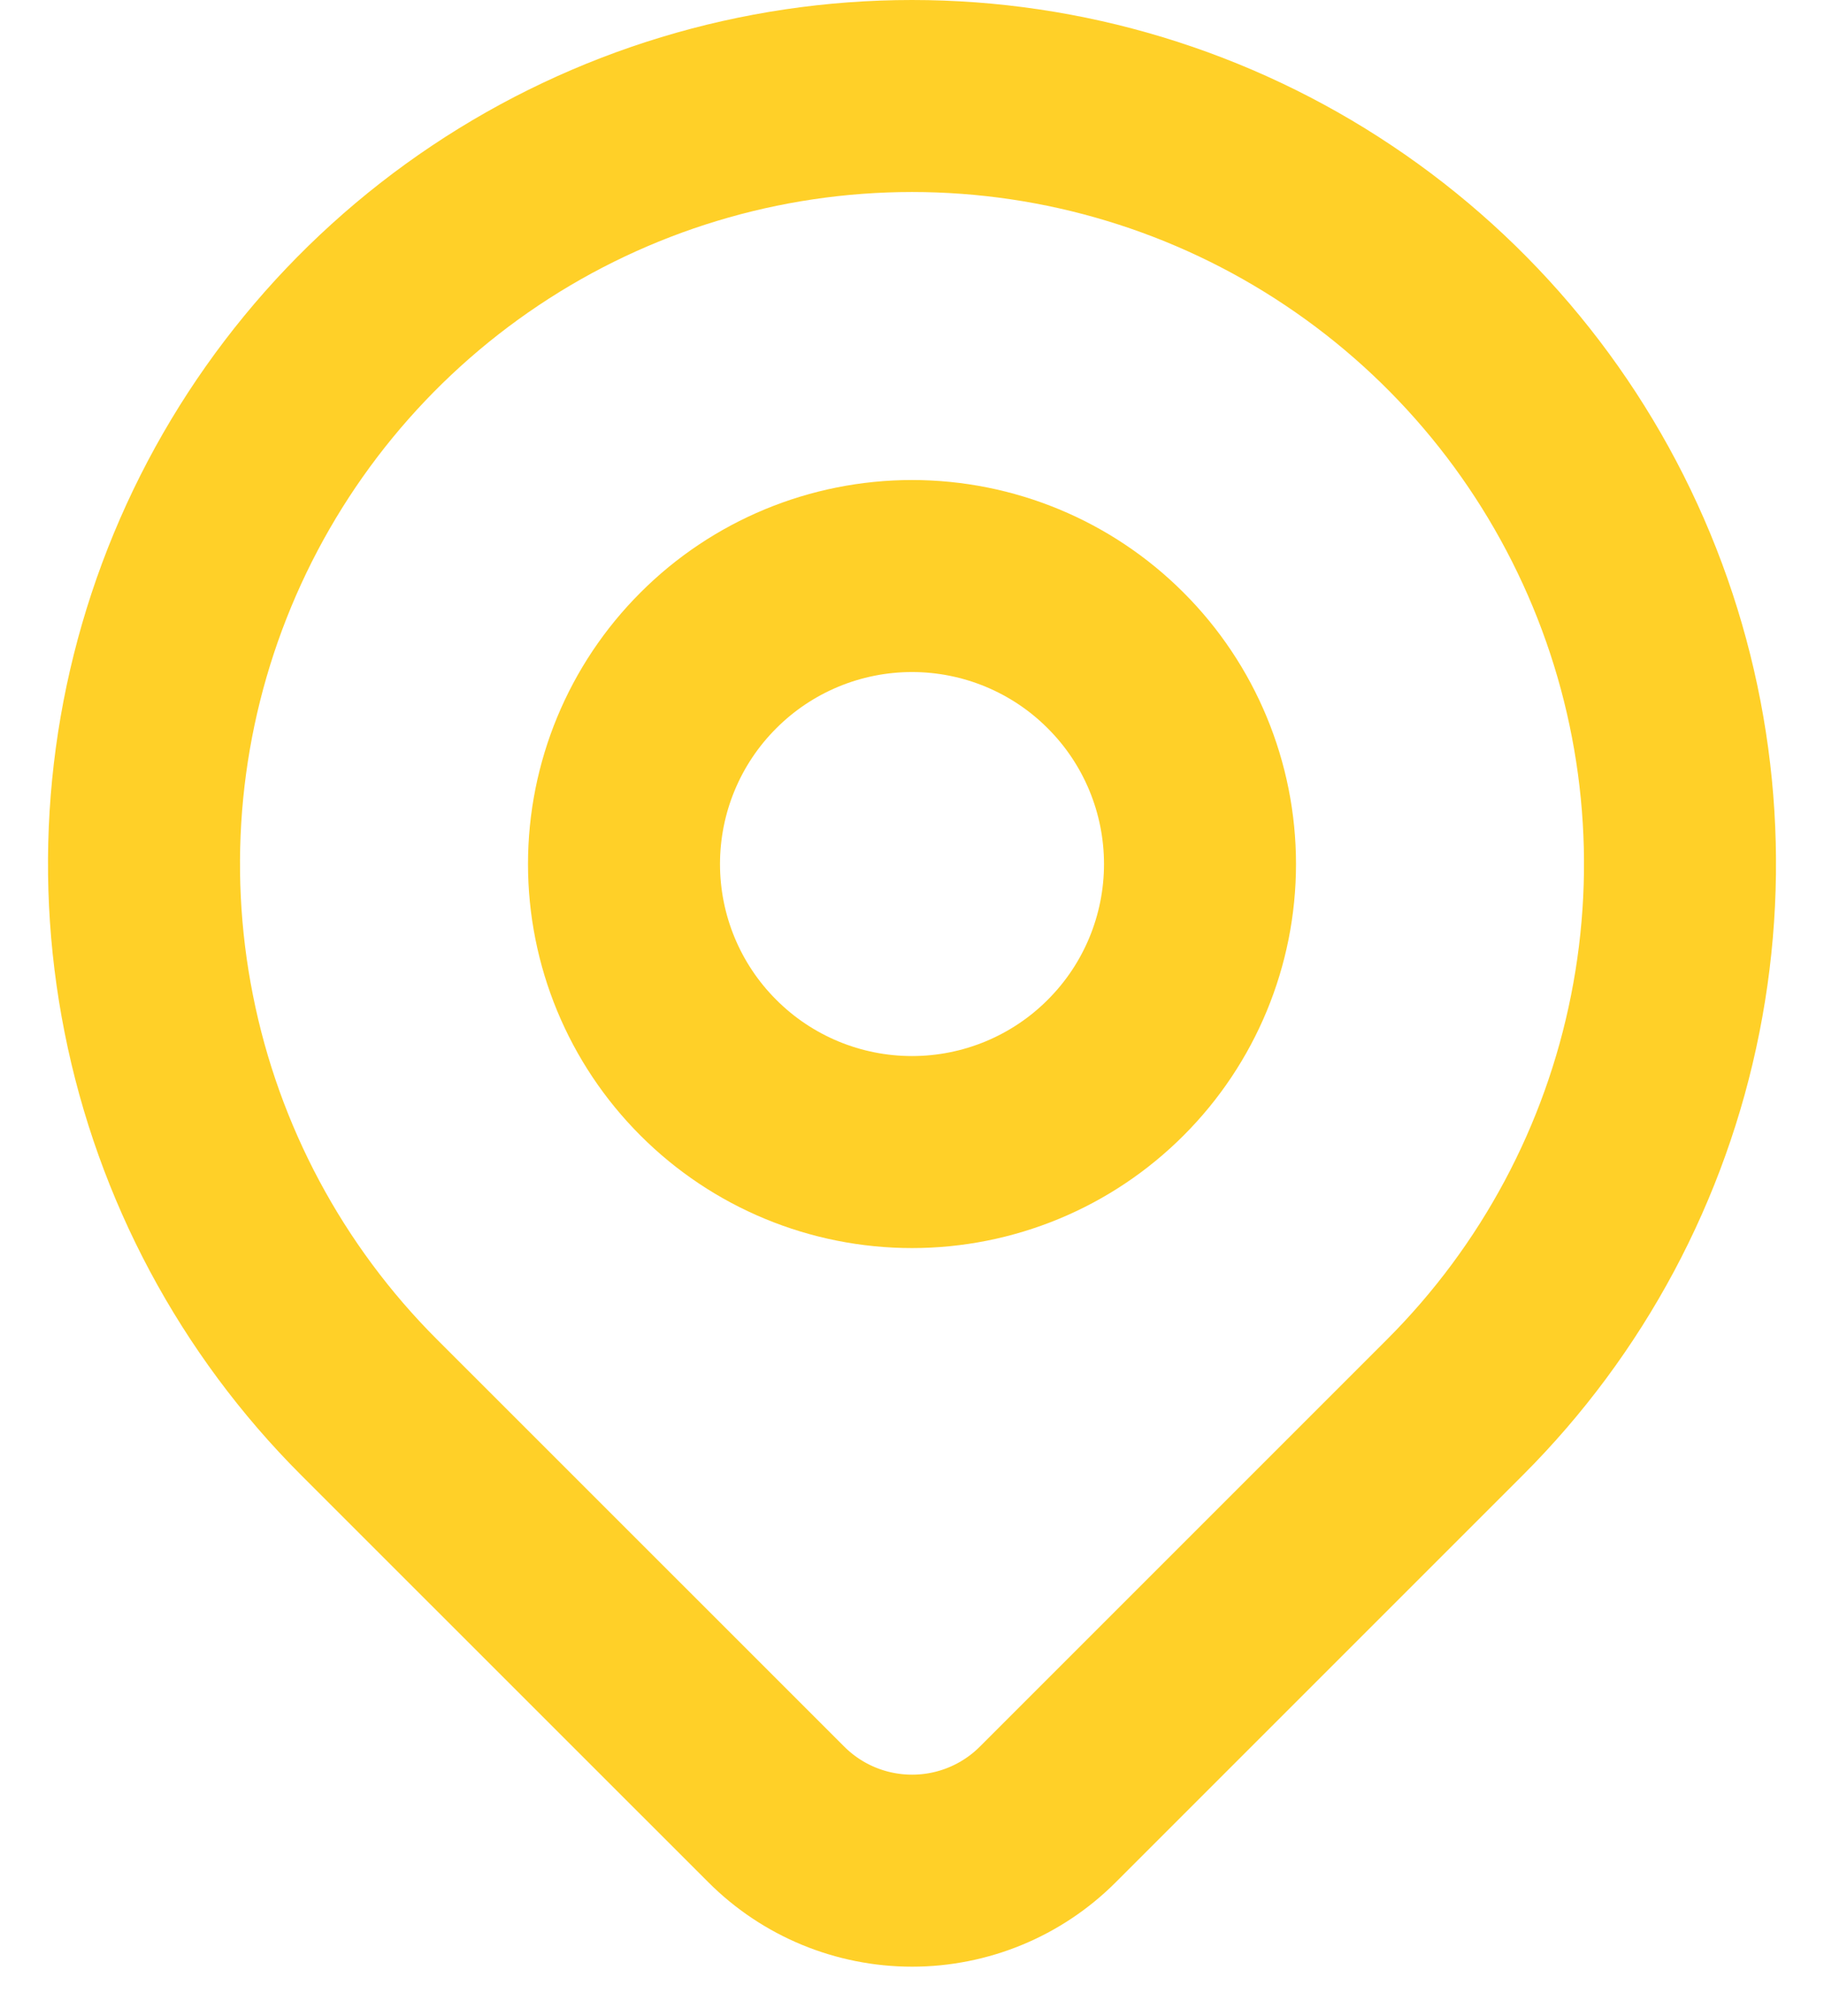
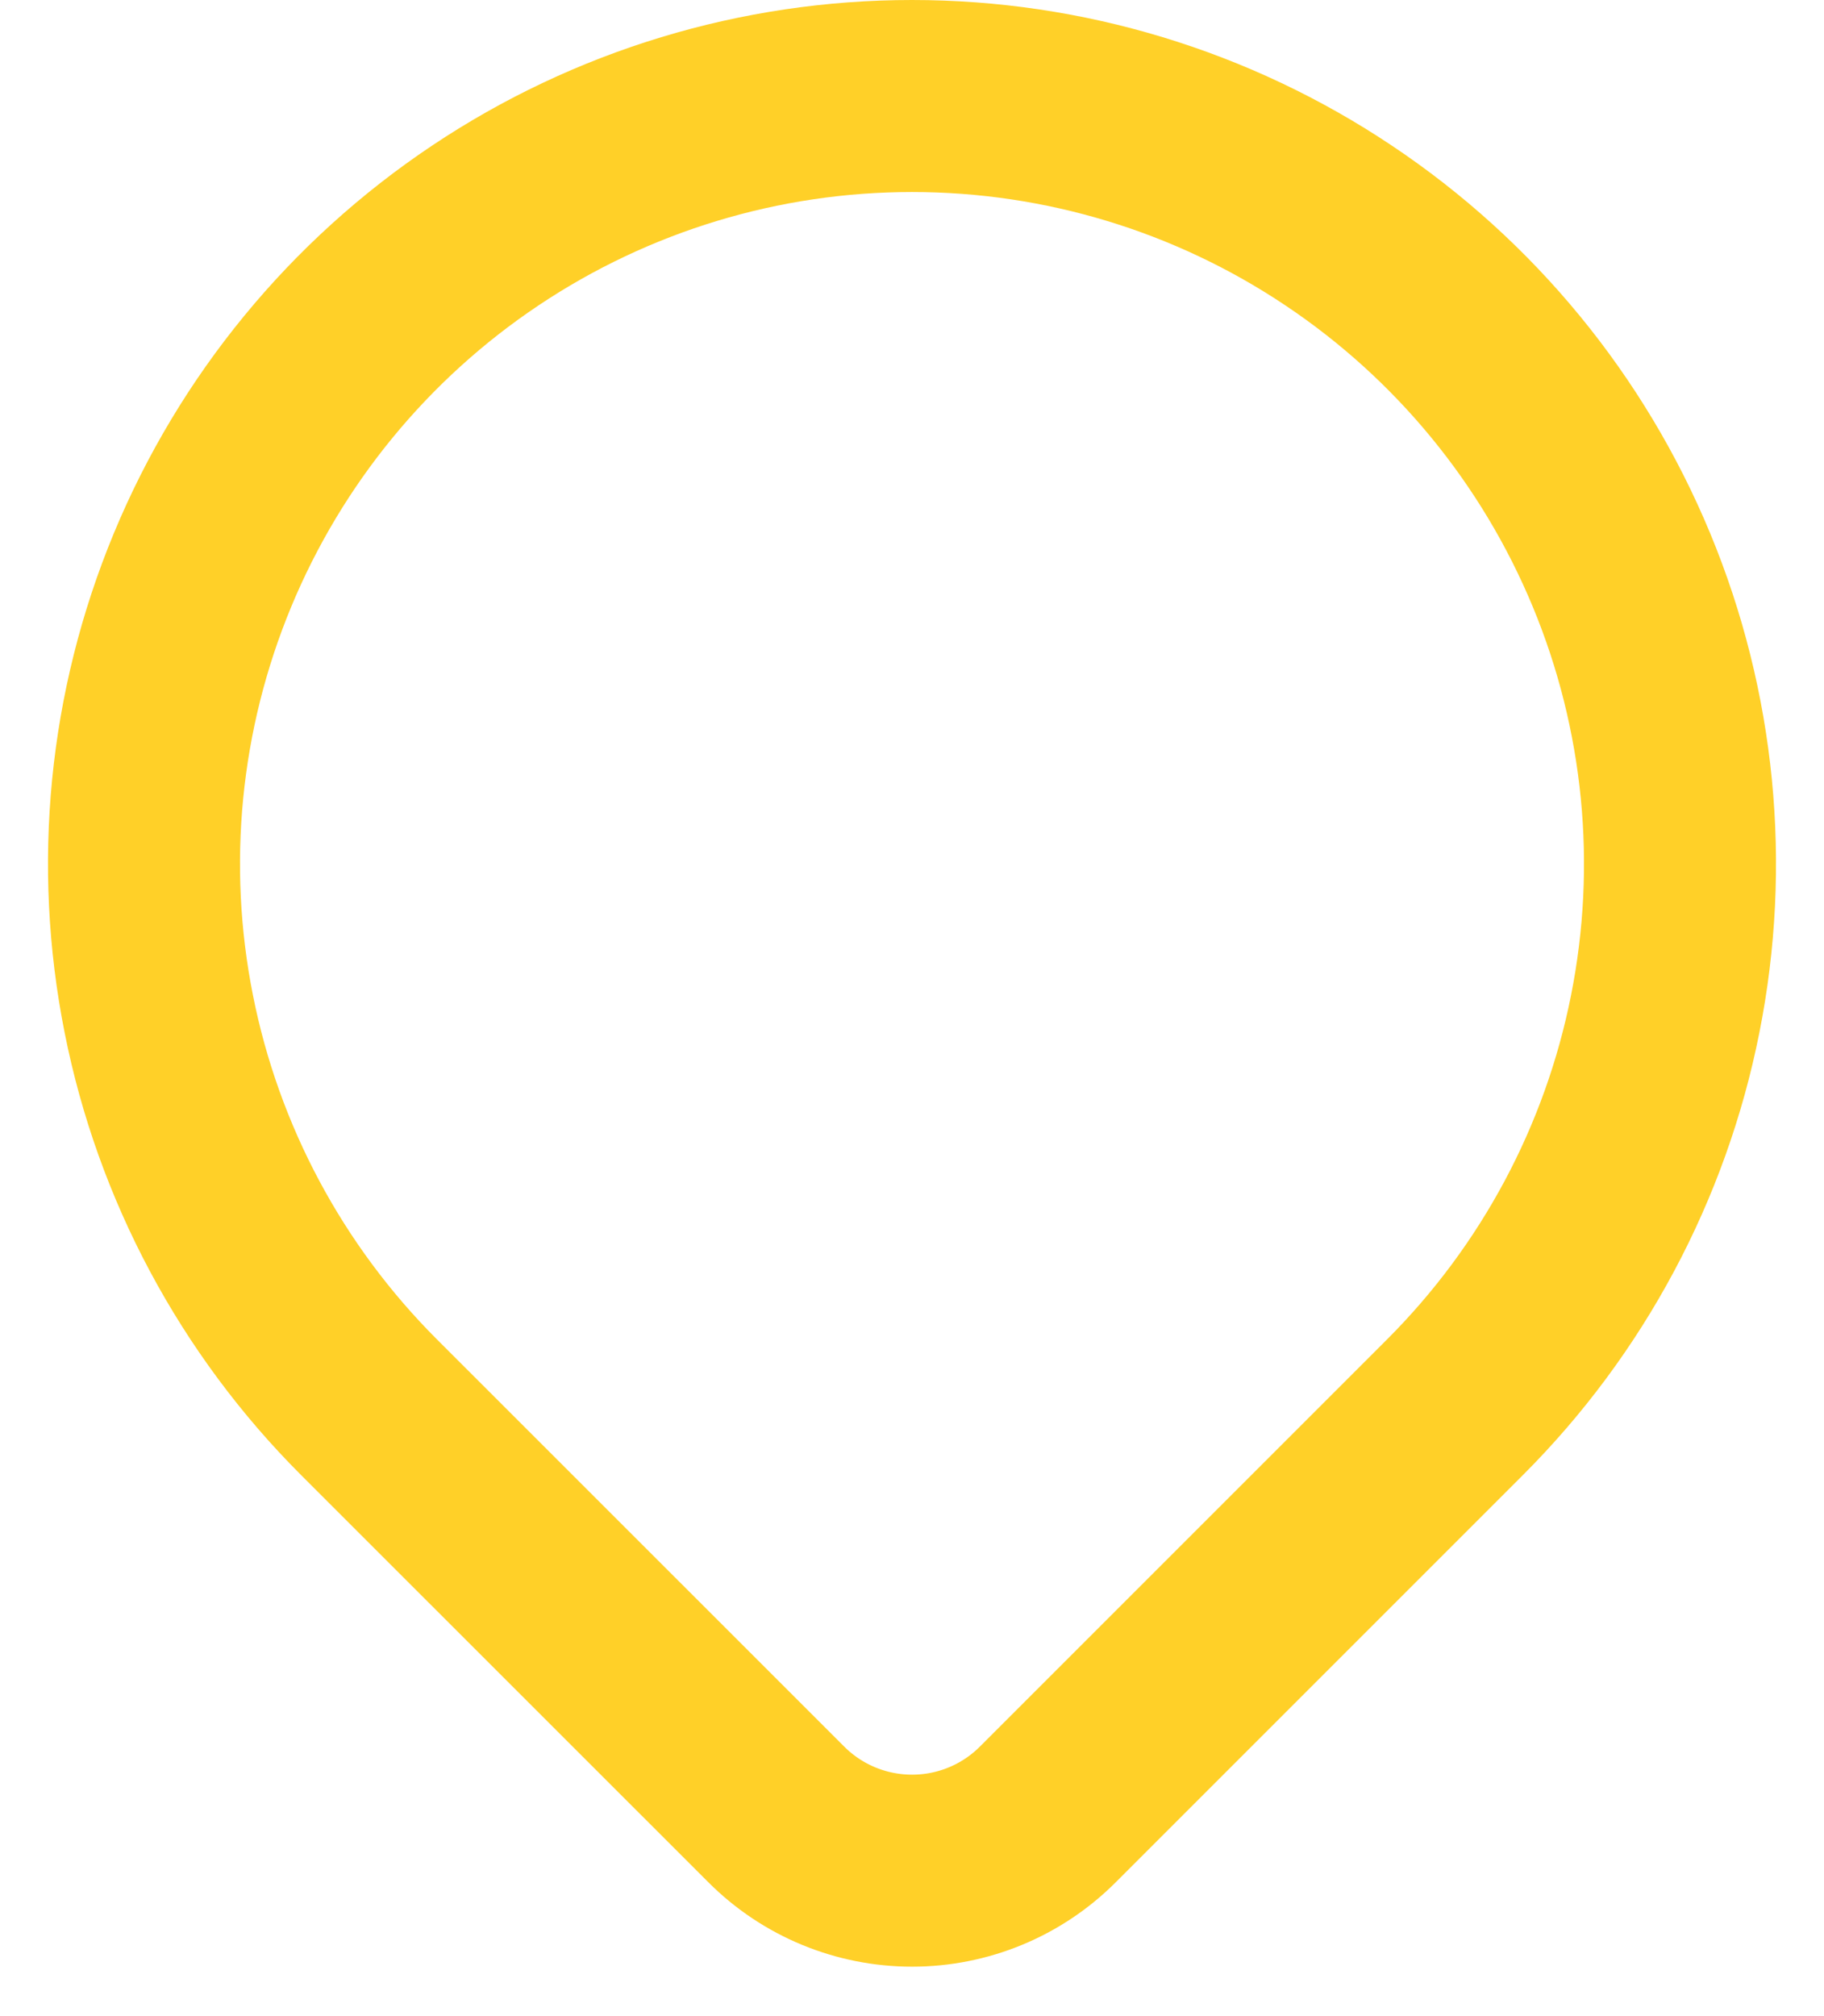
<svg xmlns="http://www.w3.org/2000/svg" width="19" height="21" viewBox="0 0 19 21" fill="none">
-   <path d="M6.5 9C6.5 9.796 6.816 10.559 7.379 11.121C7.941 11.684 8.704 12 9.5 12C10.296 12 11.059 11.684 11.621 11.121C12.184 10.559 12.5 9.796 12.5 9C12.5 8.204 12.184 7.441 11.621 6.879C11.059 6.316 10.296 6 9.5 6C8.704 6 7.941 6.316 7.379 6.879C6.816 7.441 6.5 8.204 6.5 9Z" stroke="#FFD028" stroke-width="2" stroke-linecap="round" stroke-linejoin="round" />
  <path d="M15.157 14.657L10.914 18.9C10.539 19.275 10.031 19.485 9.501 19.485C8.97 19.485 8.462 19.275 8.087 18.9L3.843 14.657C2.724 13.538 1.962 12.113 1.654 10.561C1.345 9.009 1.503 7.401 2.109 5.939C2.715 4.477 3.74 3.228 5.055 2.349C6.371 1.469 7.918 1 9.5 1C11.082 1 12.629 1.469 13.944 2.349C15.26 3.228 16.285 4.477 16.891 5.939C17.497 7.401 17.655 9.009 17.346 10.561C17.038 12.113 16.276 13.538 15.157 14.657Z" stroke="#FFD028" stroke-width="2" stroke-linecap="round" stroke-linejoin="round" />
</svg>